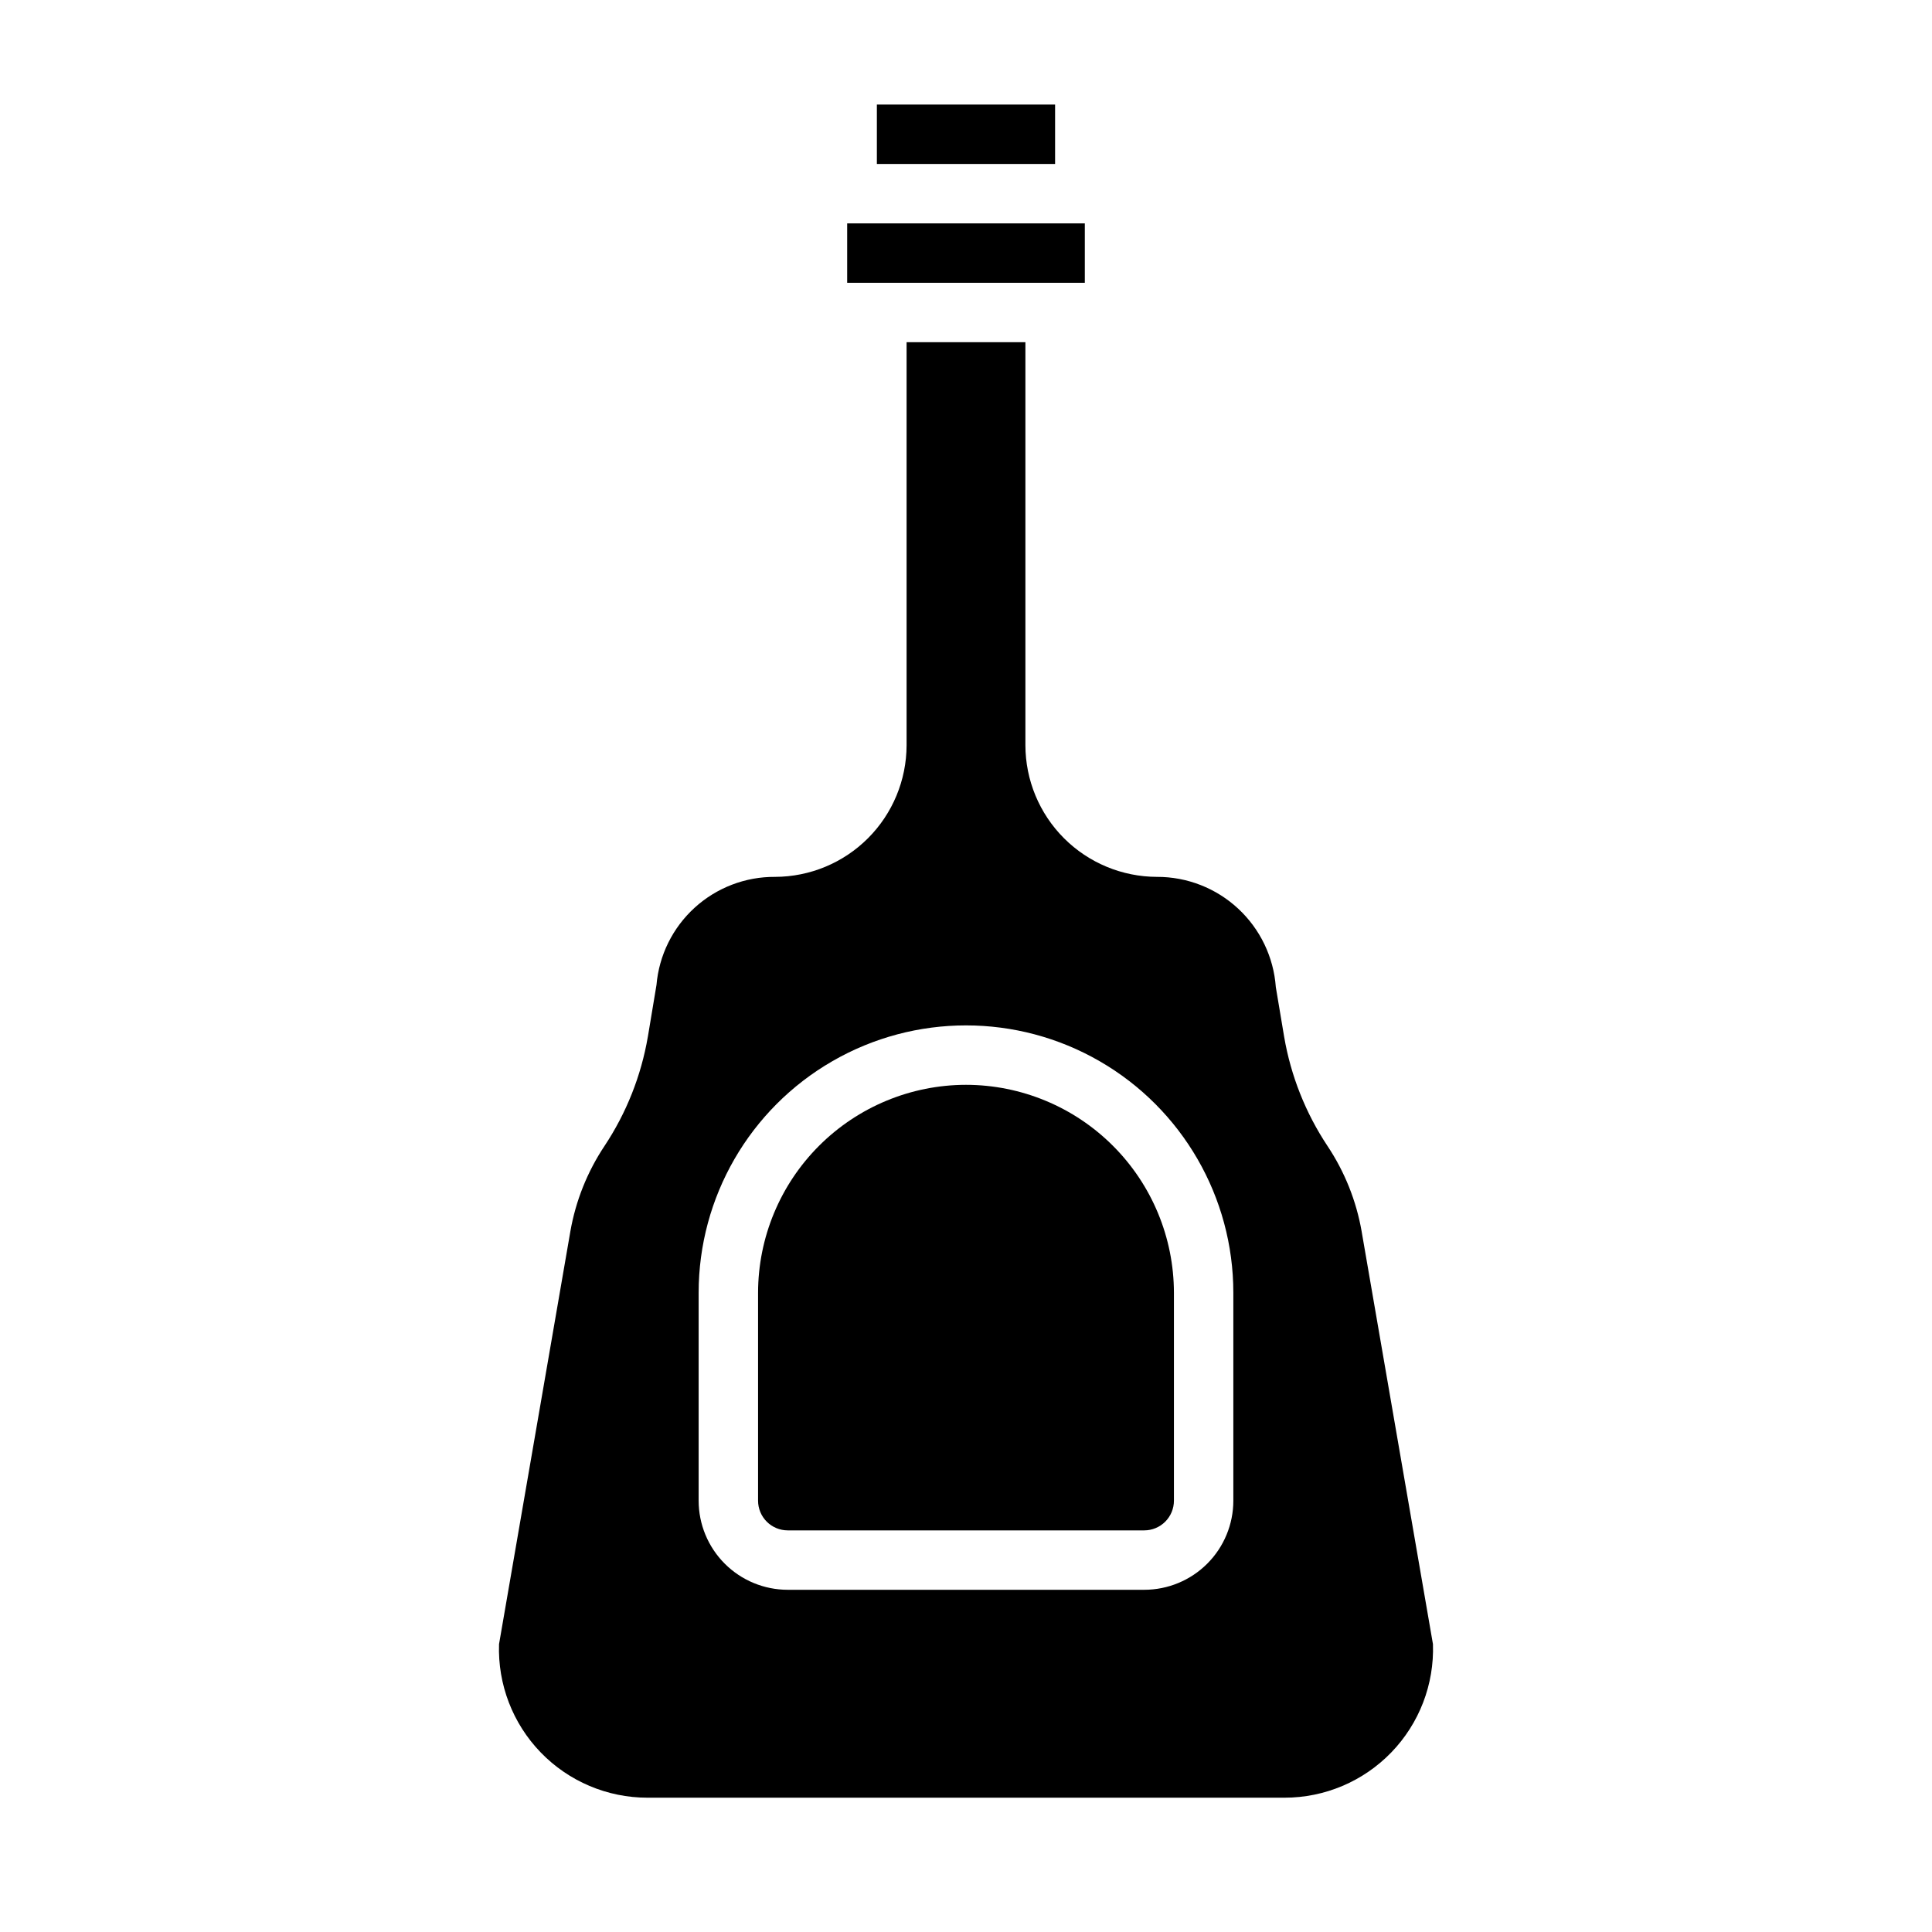
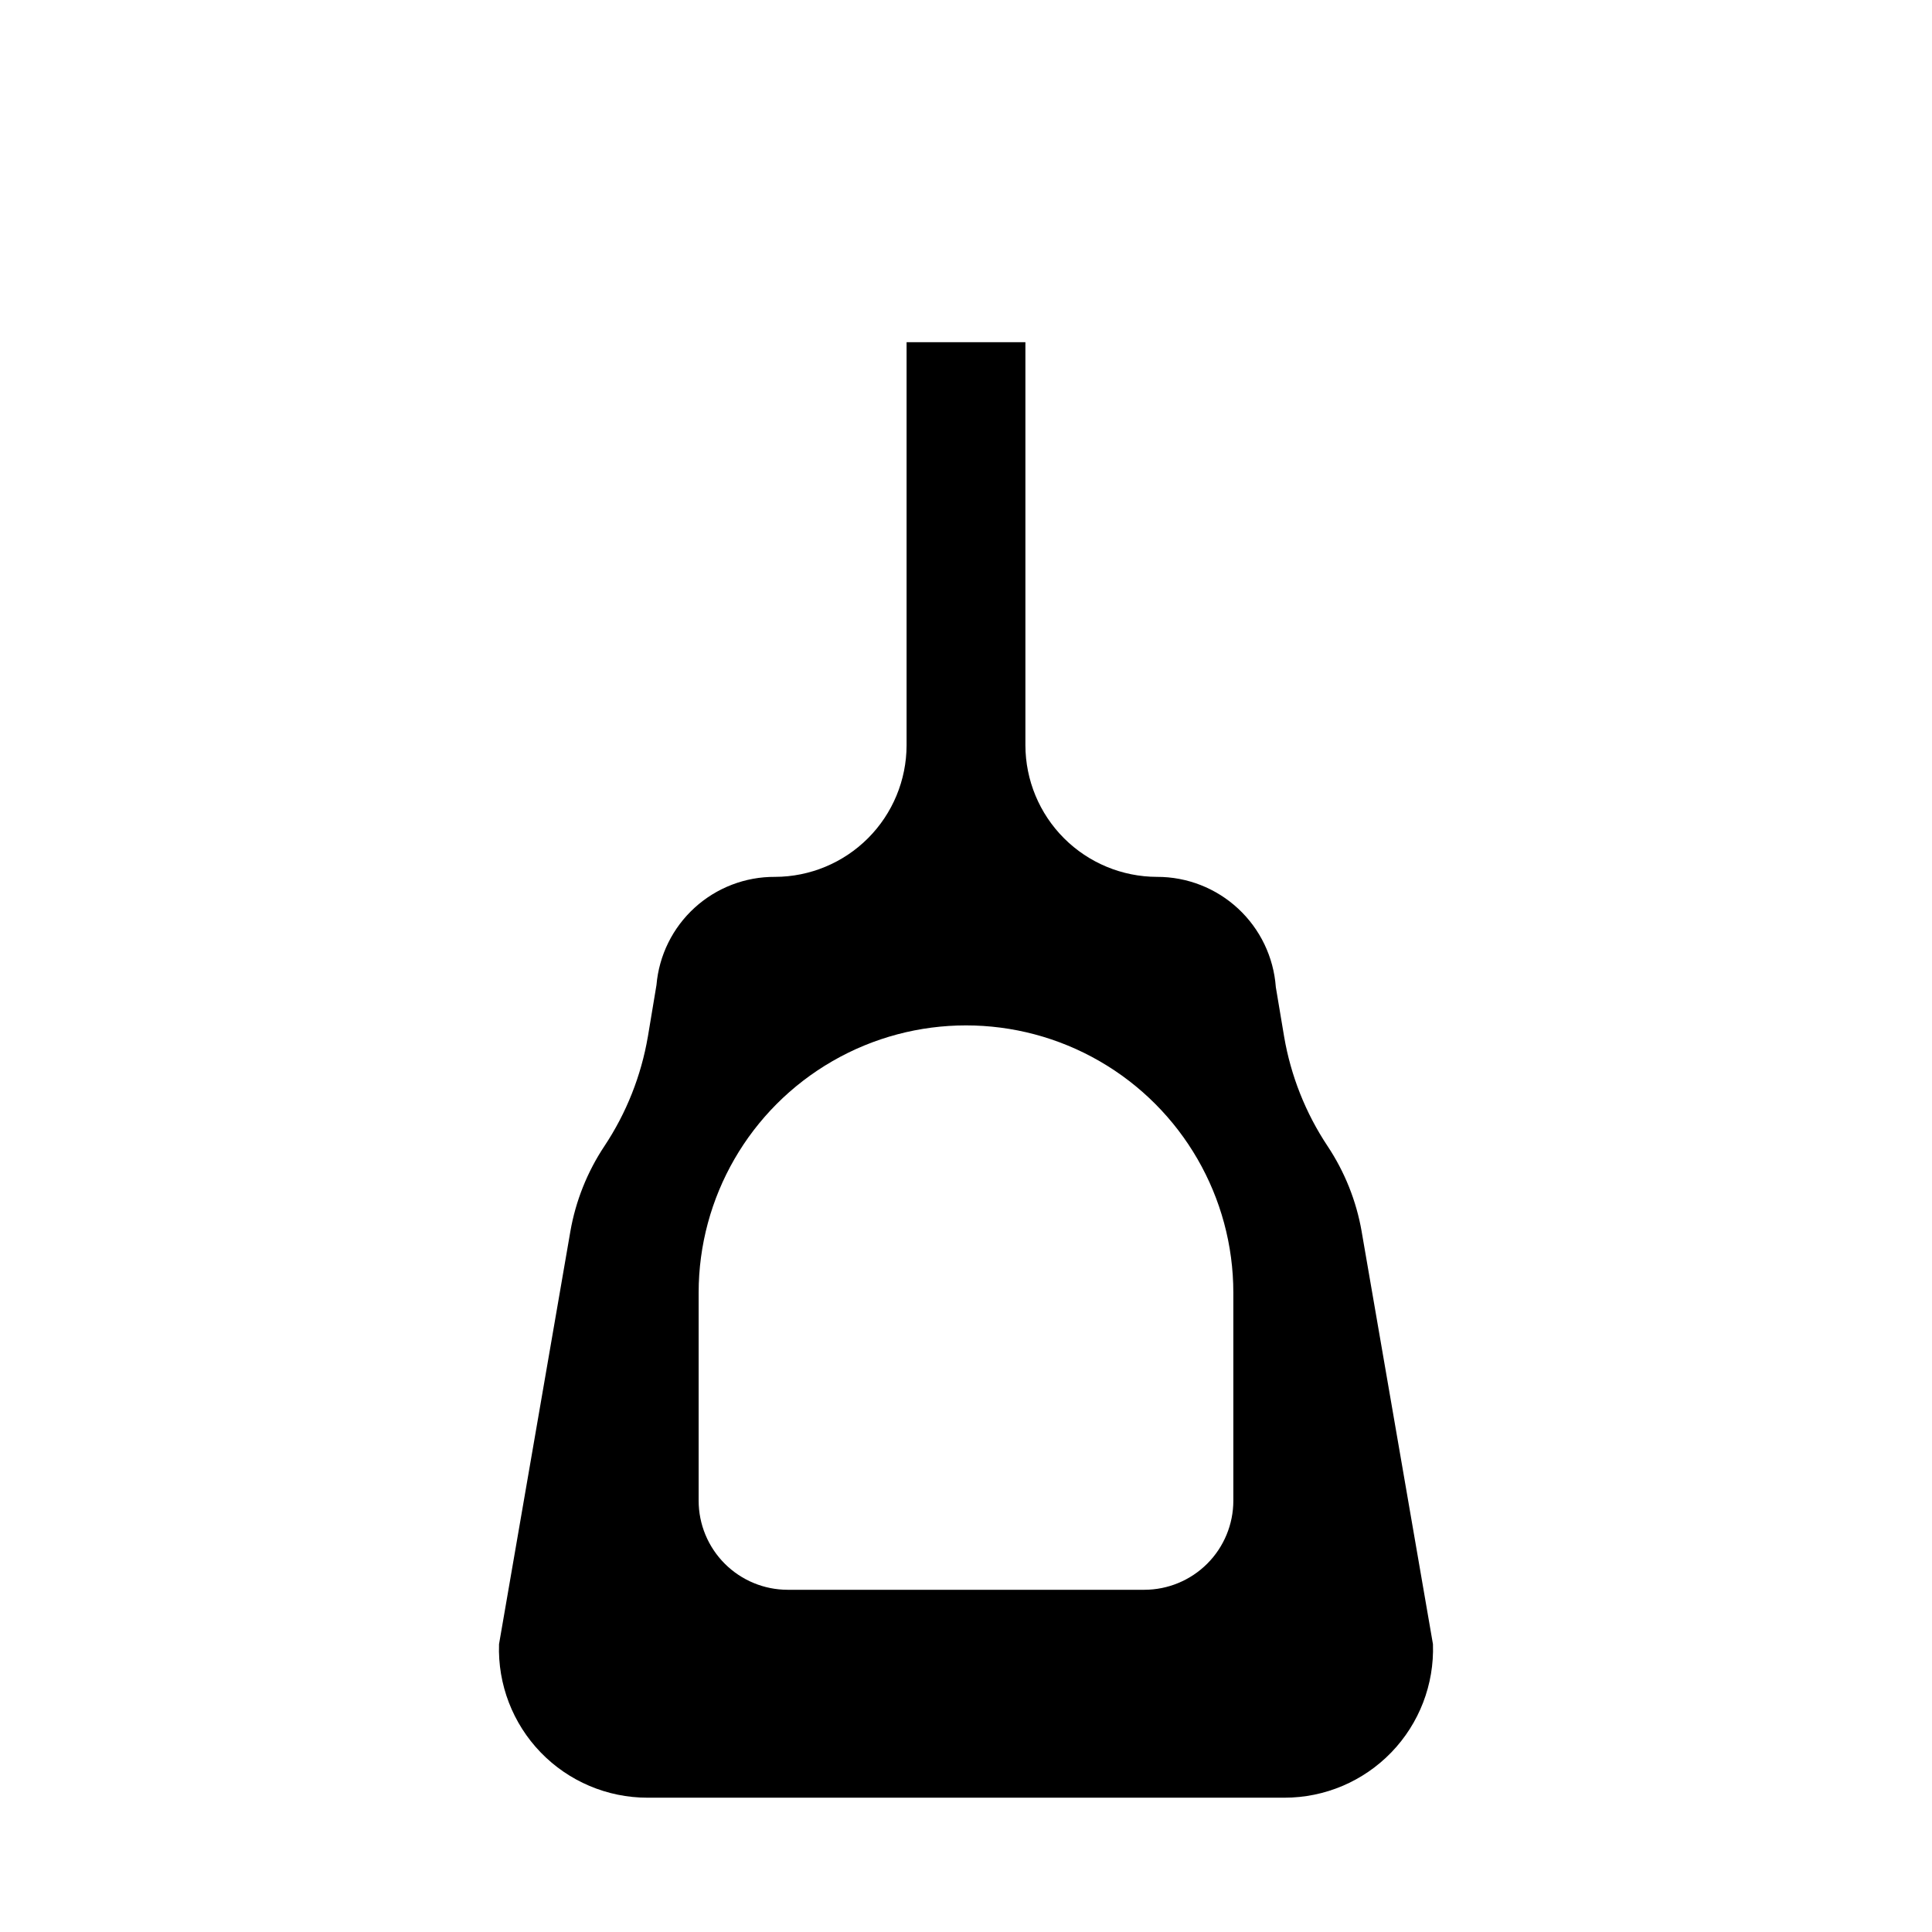
<svg xmlns="http://www.w3.org/2000/svg" fill="#000000" width="800px" height="800px" version="1.1" viewBox="144 144 512 512">
  <g>
-     <path d="m376.38 171.71h47.23v15.742h-47.23z" />
-     <path d="m400 431.49c-14.609 0.016-28.617 5.828-38.945 16.16-10.328 10.328-16.141 24.332-16.16 38.941v55.105c0 2.086 0.828 4.09 2.305 5.566 1.477 1.477 3.481 2.305 5.566 2.305h94.465c2.09 0 4.09-0.828 5.566-2.305 1.477-1.477 2.305-3.481 2.305-5.566v-55.105c-0.02-14.609-5.828-28.613-16.16-38.941-10.328-10.332-24.336-16.145-38.941-16.16z" />
    <path d="m495.8 447.7c-5.809-8.75-9.723-18.617-11.492-28.969l-2.203-13.145v-0.004c-0.578-7.949-4.152-15.383-9.996-20.801-5.84-5.422-13.523-8.422-21.492-8.402-9.246-0.02-18.105-3.699-24.641-10.234-6.535-6.535-10.215-15.395-10.234-24.641v-106.82h-31.488v106.82c-0.02 9.246-3.699 18.105-10.234 24.641-6.535 6.535-15.395 10.215-24.637 10.234-7.879-0.051-15.488 2.875-21.309 8.184-5.824 5.312-9.43 12.621-10.102 20.469l-2.281 13.699h-0.004c-1.77 10.352-5.684 20.219-11.492 28.969-4.559 6.848-7.641 14.566-9.051 22.672l-18.895 109.34c-0.363 10.668 3.625 21.027 11.043 28.699 7.422 7.672 17.641 12.004 28.316 11.996h168.78c10.676 0.008 20.895-4.324 28.316-11.996s11.406-18.031 11.043-28.699l-18.895-109.34h0.004c-1.41-8.105-4.496-15.824-9.055-22.672zm-24.953 93.992c0 6.262-2.488 12.27-6.918 16.699-4.43 4.43-10.438 6.918-16.699 6.918h-94.465c-6.262 0-12.27-2.488-16.699-6.918-4.43-4.43-6.918-10.438-6.918-16.699v-55.105c0-25.312 13.504-48.699 35.426-61.355s48.93-12.656 70.848 0c21.922 12.656 35.426 36.043 35.426 61.355z" />
-     <path d="m368.51 203.2h62.977v15.742h-62.977z" />
  </g>
</svg>